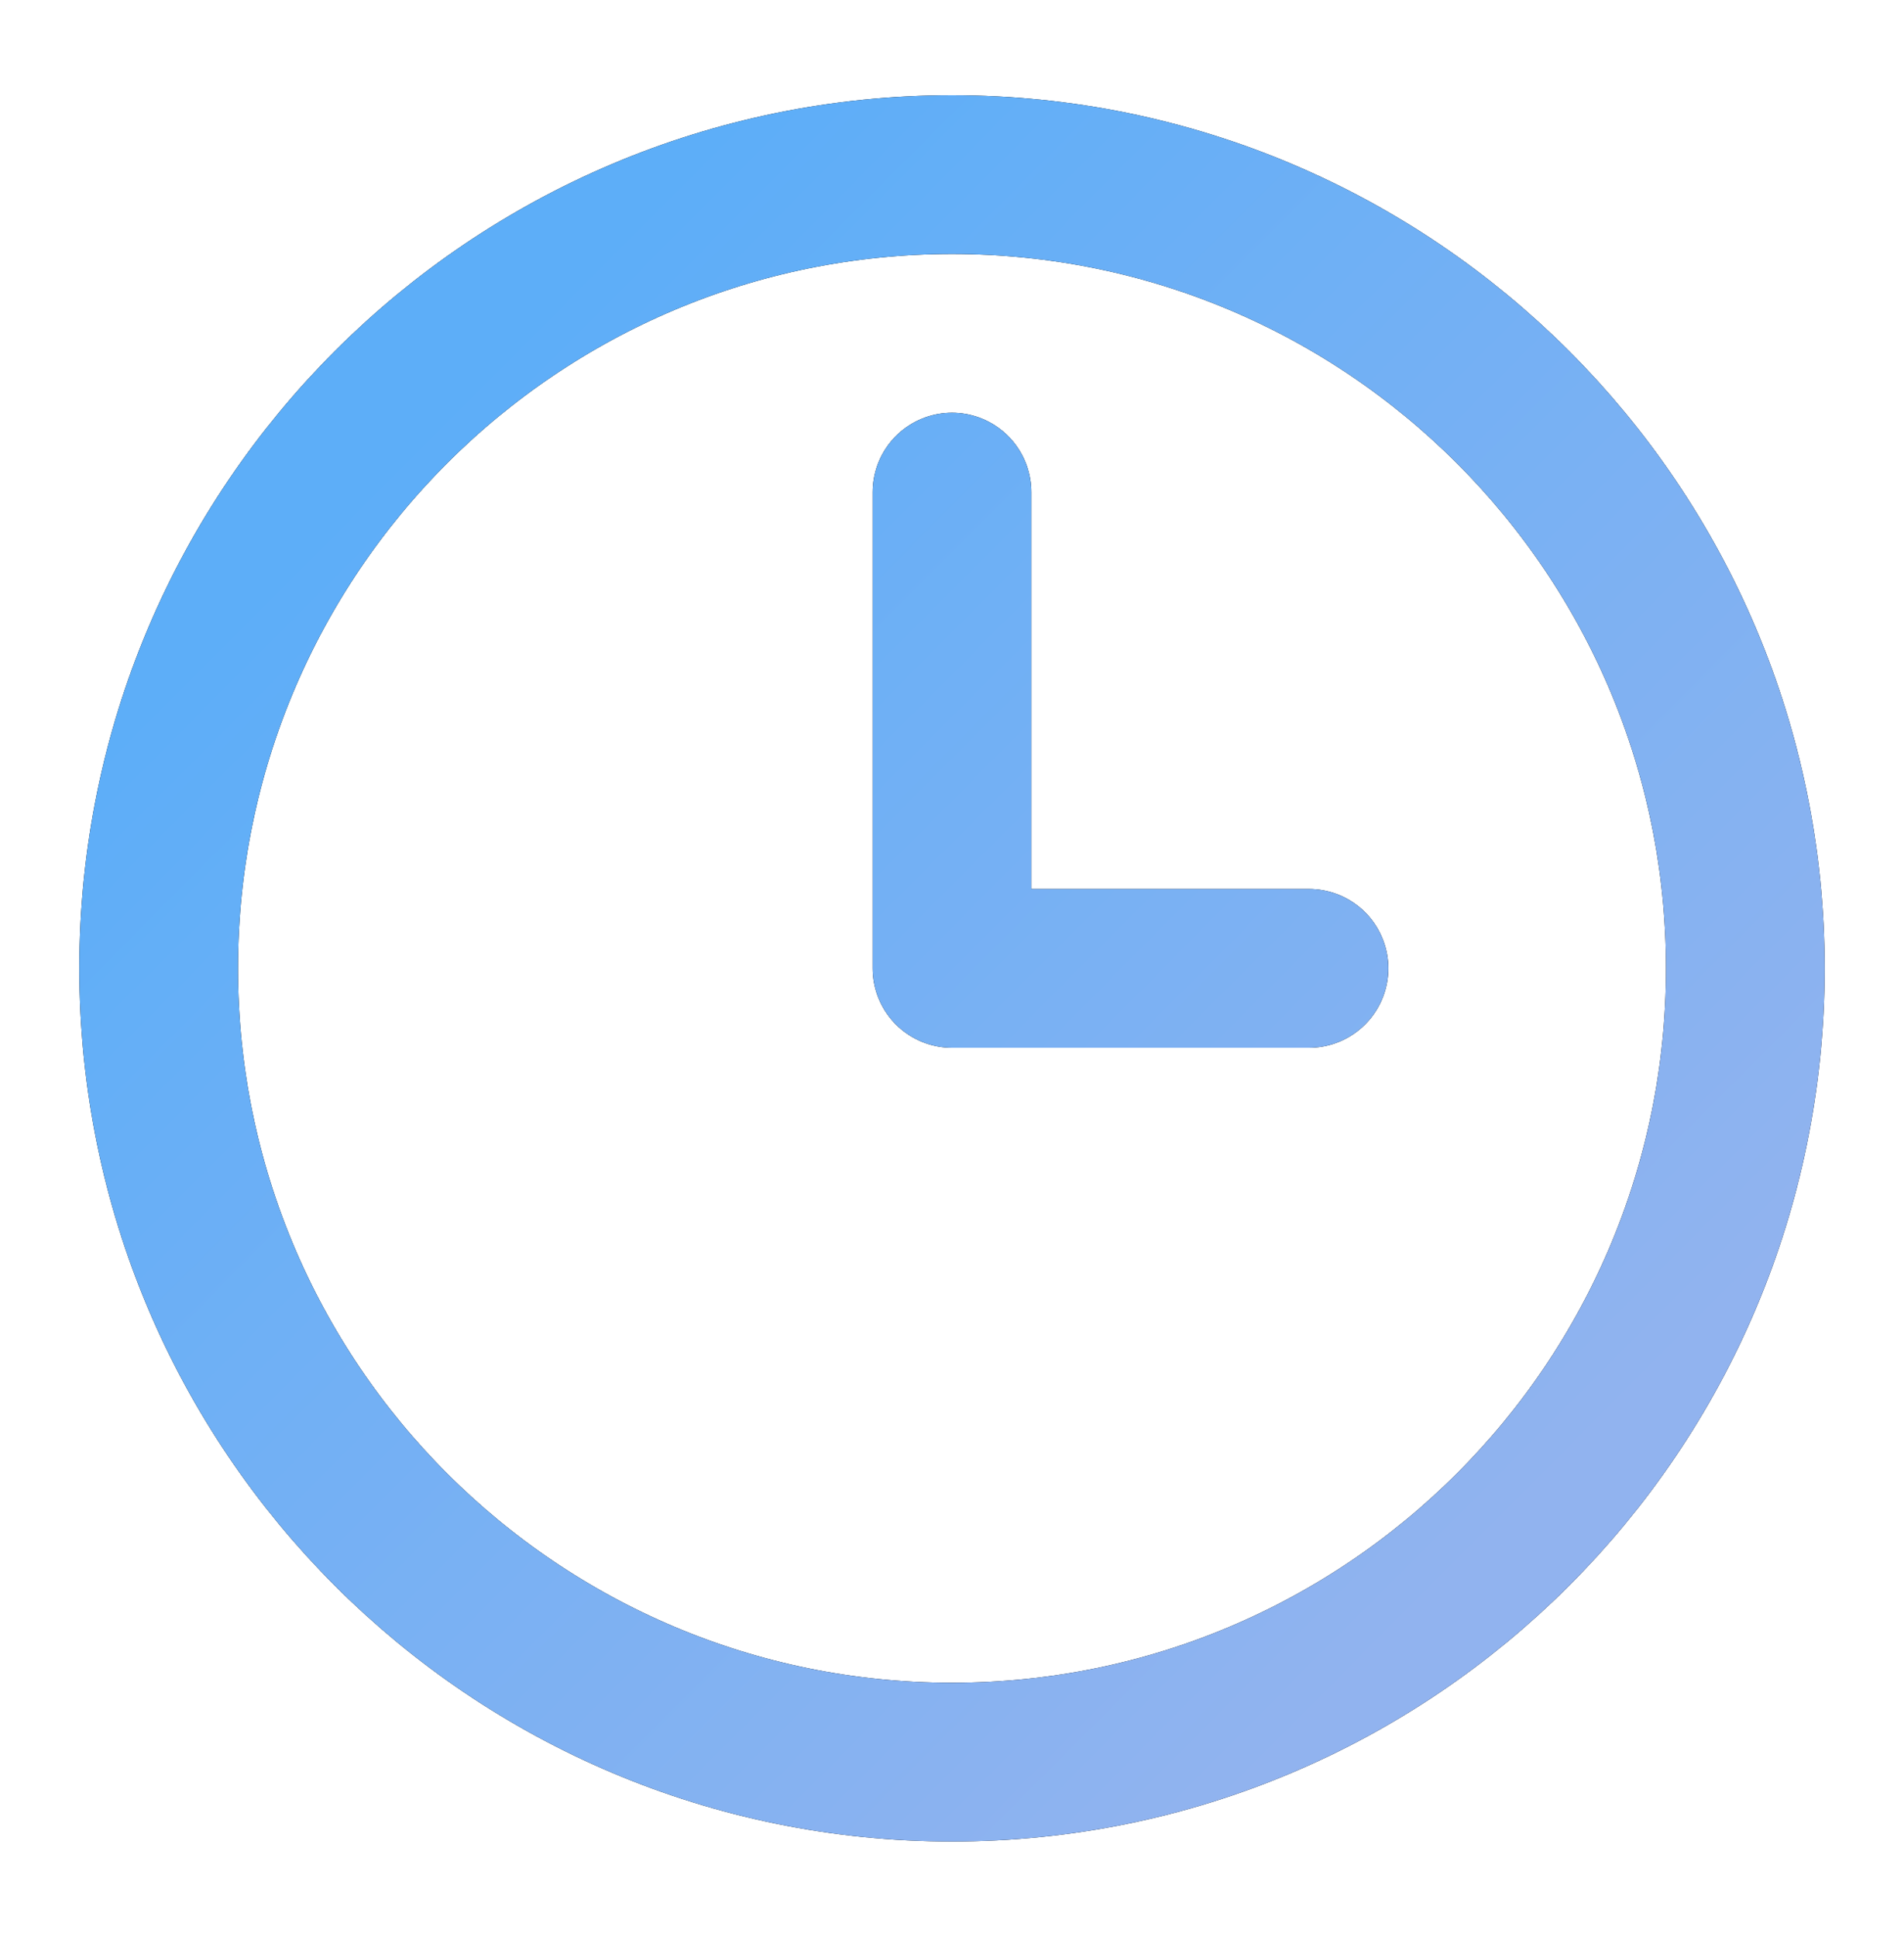
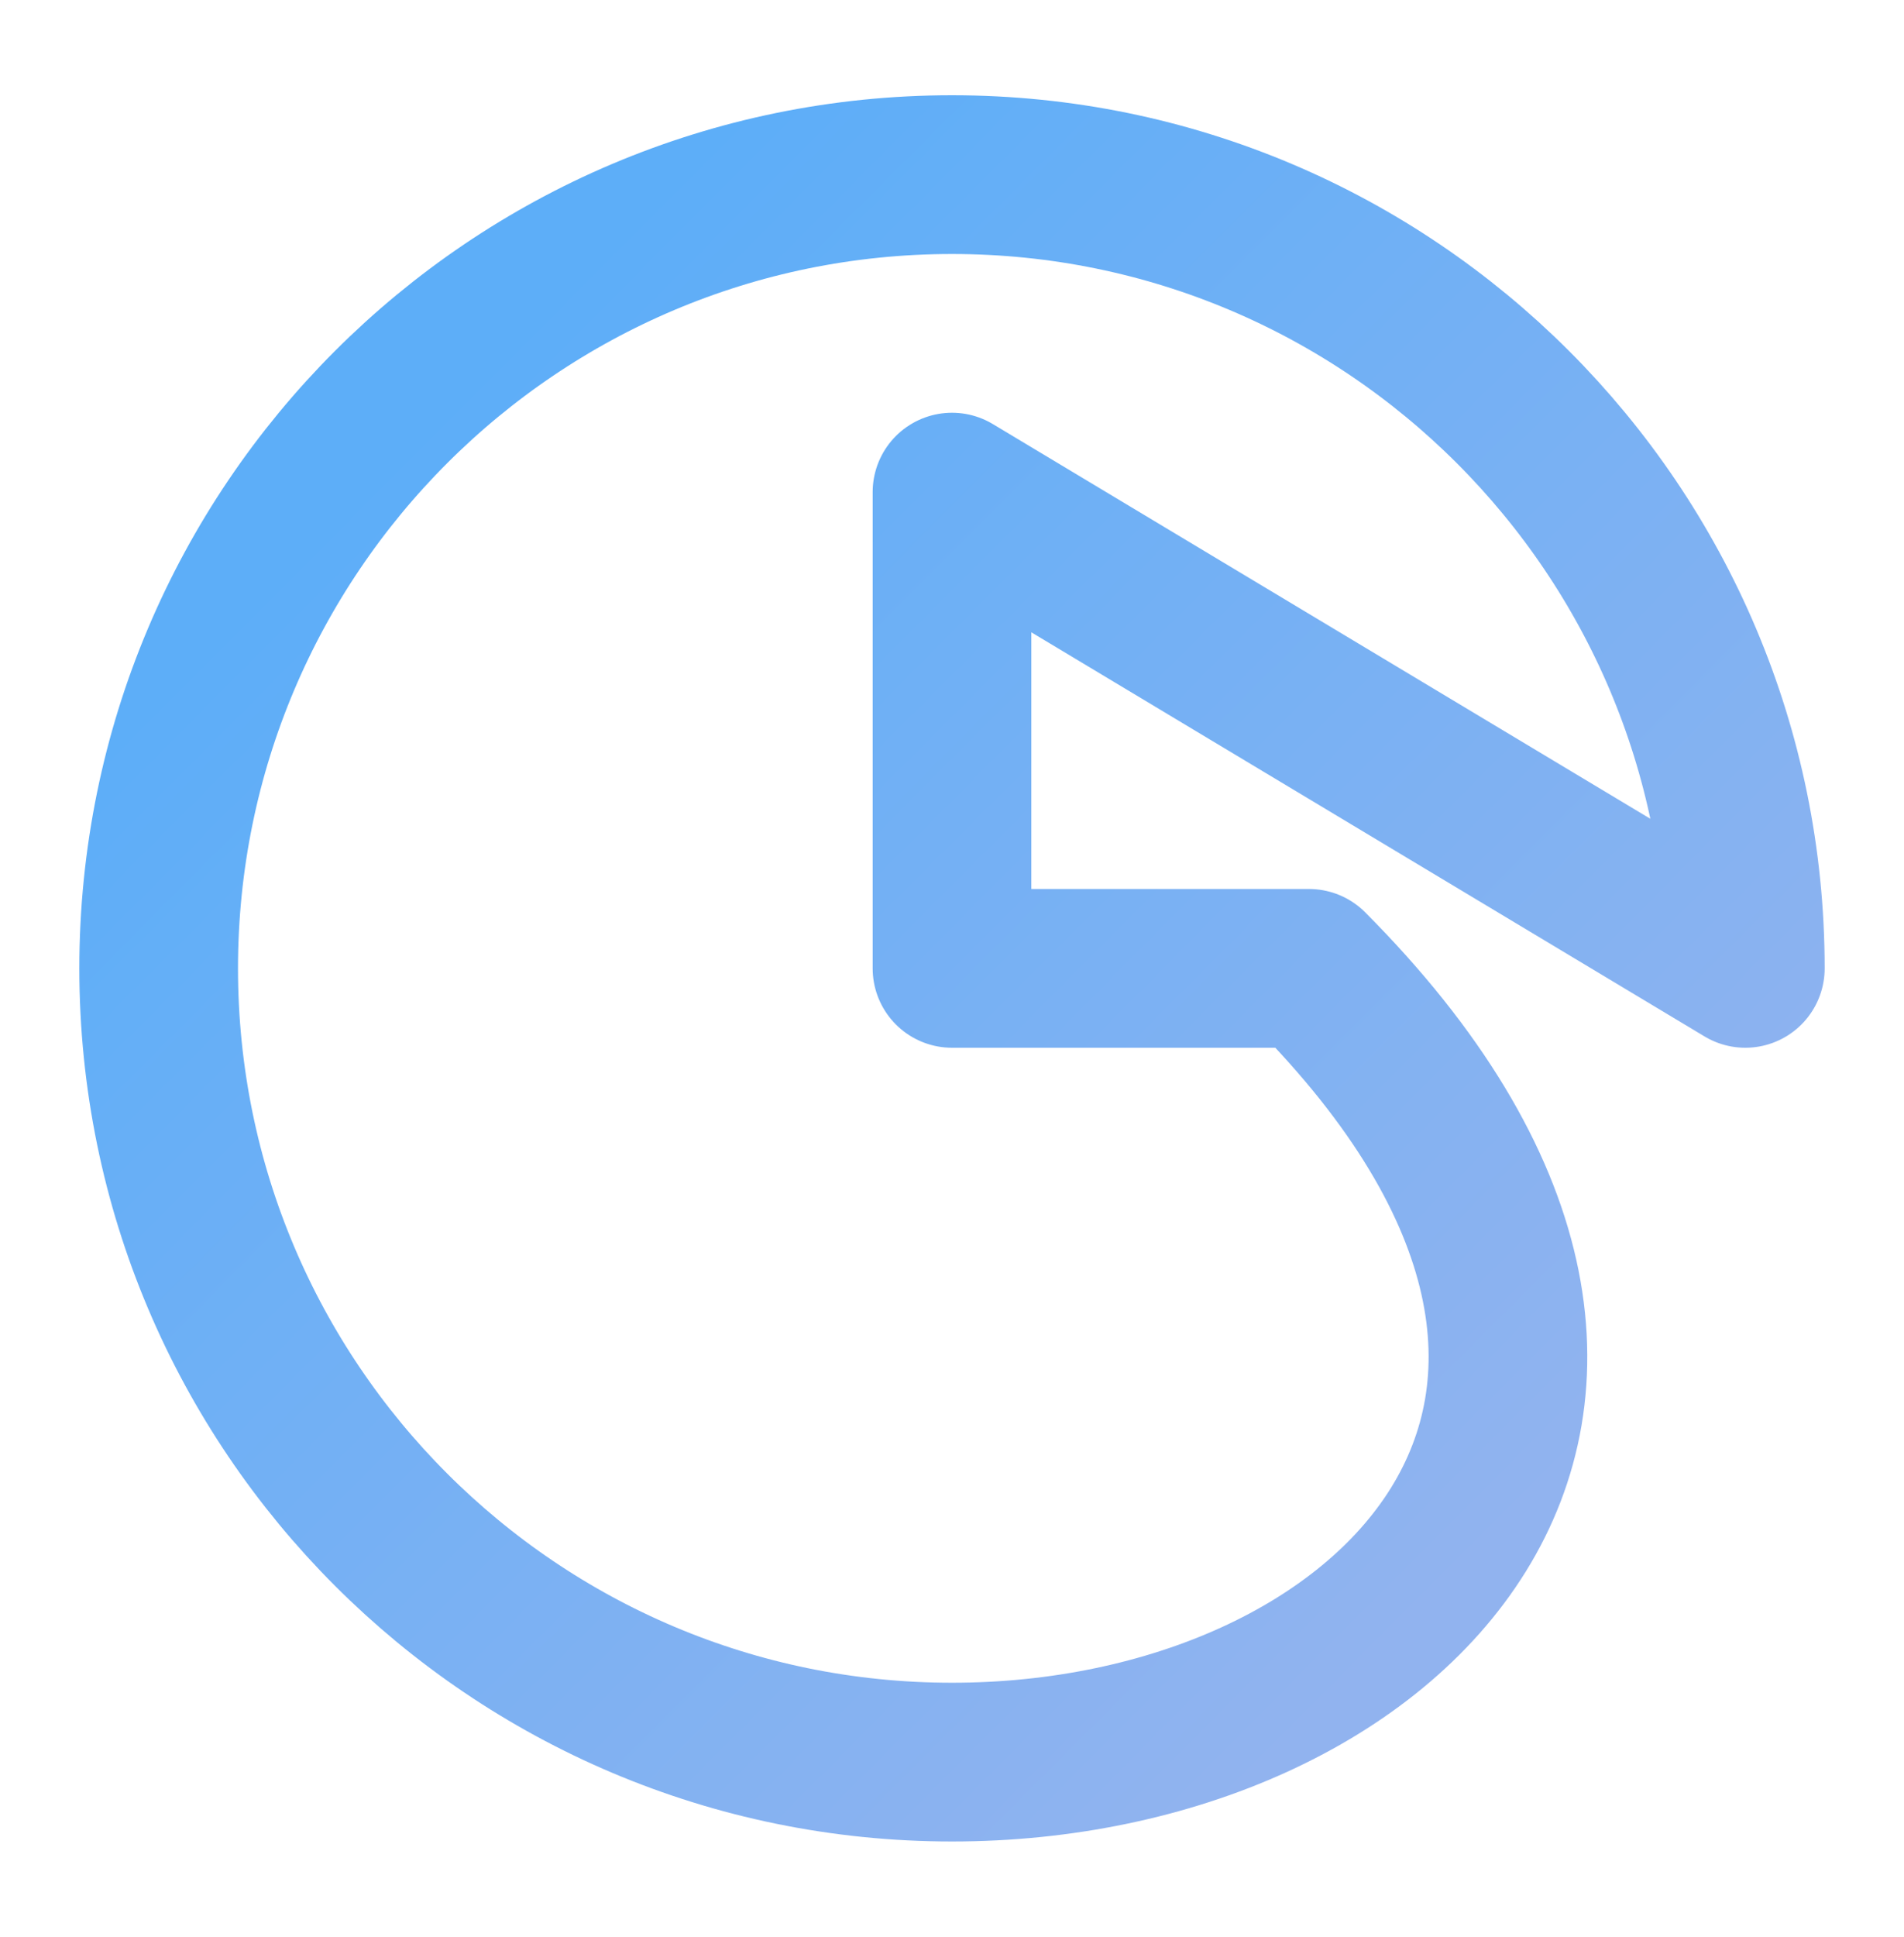
<svg xmlns="http://www.w3.org/2000/svg" width="60" height="61" viewBox="0 0 60 61" fill="none">
-   <path d="M30 15.5V30.5H41.25M55 30.5C55 44.307 43.807 55.5 30 55.5C16.193 55.5 5 44.307 5 30.5C5 16.693 16.193 5.5 30 5.5C43.807 5.5 55 16.693 55 30.5Z" stroke="black" stroke-width="5" stroke-linecap="round" stroke-linejoin="round" />
-   <path d="M30 15.5V30.5H41.25M55 30.5C55 44.307 43.807 55.5 30 55.5C16.193 55.5 5 44.307 5 30.5C5 16.693 16.193 5.5 30 5.5C43.807 5.5 55 16.693 55 30.5Z" stroke="url(#paint0_linear_4902_5901)" stroke-width="5" stroke-linecap="round" stroke-linejoin="round" />
+   <path d="M30 15.5V30.5H41.25C55 44.307 43.807 55.5 30 55.5C16.193 55.5 5 44.307 5 30.5C5 16.693 16.193 5.5 30 5.5C43.807 5.5 55 16.693 55 30.5Z" stroke="url(#paint0_linear_4902_5901)" stroke-width="5" stroke-linecap="round" stroke-linejoin="round" />
  <defs>
    <linearGradient id="paint0_linear_4902_5901" x1="49.275" y1="46.386" x2="14.749" y2="11.979" gradientUnits="userSpaceOnUse">
      <stop stop-color="#91B3EF" />
      <stop offset="1" stop-color="#5DAEF8" />
    </linearGradient>
  </defs>
</svg>